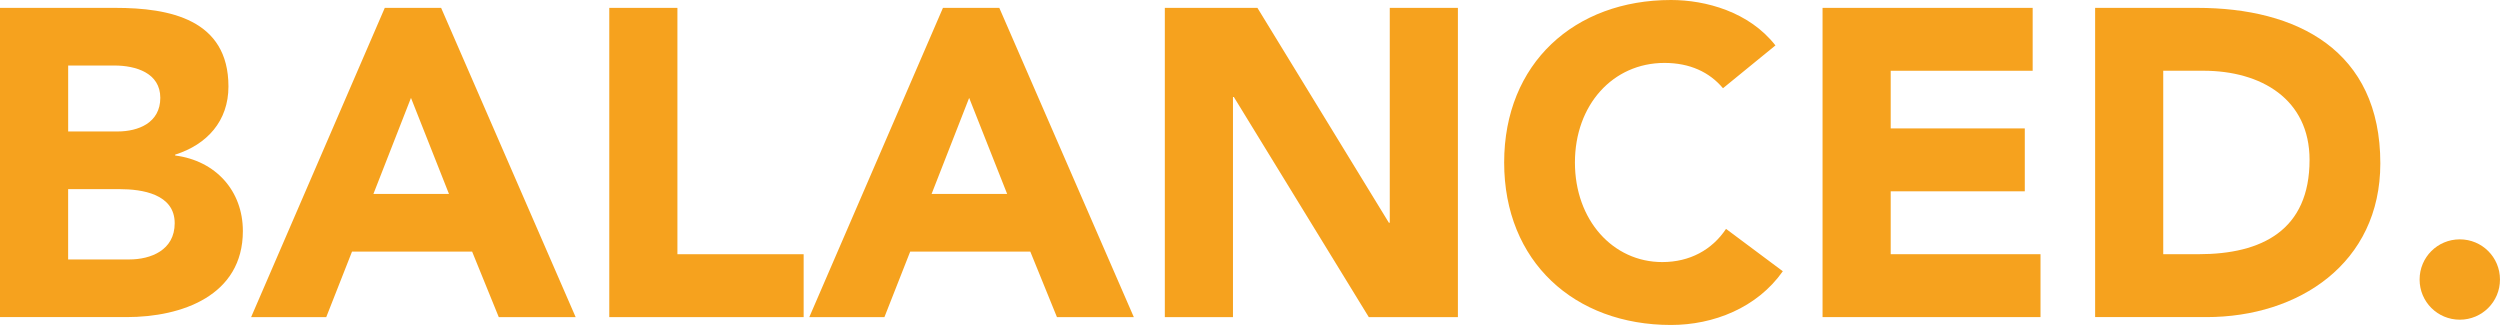
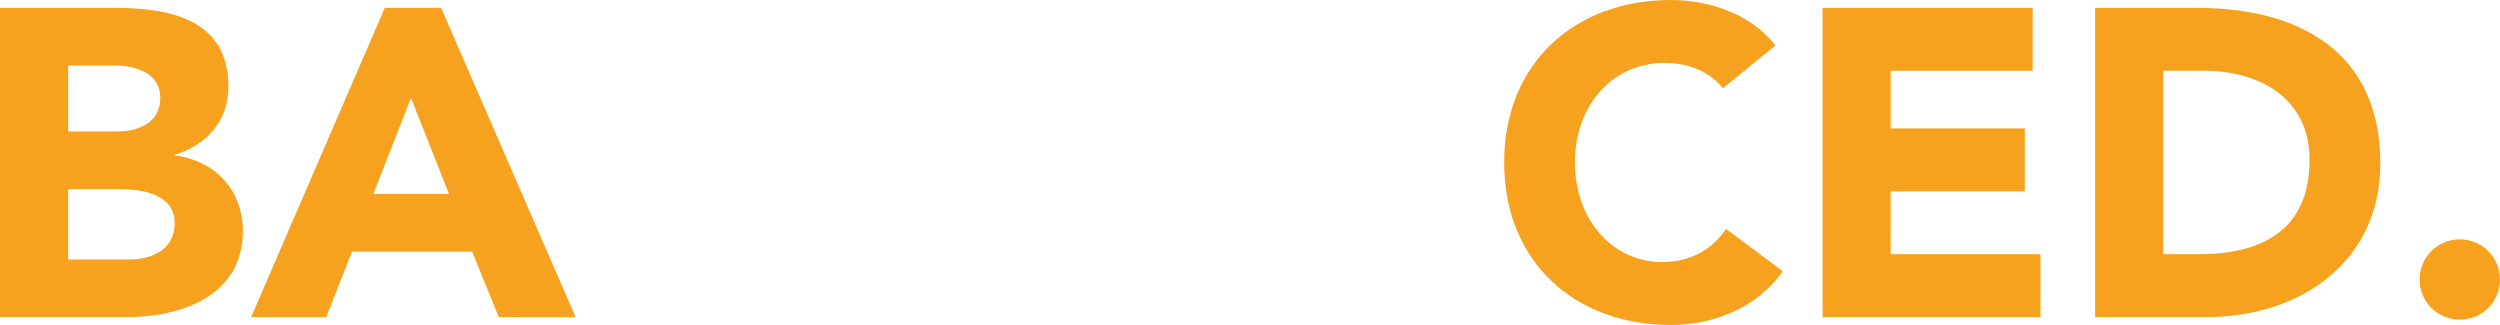
<svg xmlns="http://www.w3.org/2000/svg" id="Capa_2" viewBox="0 0 981.41 127.57">
  <defs>
    <style>      .cls-1 {        fill: #f6a21e;      }    </style>
  </defs>
  <g id="Capa_1-2" data-name="Capa_1">
    <g>
      <path class="cls-1" d="M0,3.09h45.27c21.26,0,44.41,4.46,44.41,30.86,0,13.55-8.4,22.8-20.92,26.75v.34c15.95,2.06,26.58,13.89,26.58,29.66,0,25.38-24,33.78-45.61,33.78H0V3.09ZM26.75,51.61h19.38c8.23,0,16.8-3.43,16.8-13.2s-9.6-12.69-18-12.69h-18.17v25.89ZM26.75,101.85h24c8.4,0,17.83-3.6,17.83-14.23,0-11.49-12.86-13.37-21.6-13.37h-20.23v27.61Z" />
      <path class="cls-1" d="M151.05,3.09h22.12l52.81,121.4h-30.18l-10.46-25.72h-47.15l-10.12,25.72h-29.49L151.05,3.09ZM161.34,38.41l-14.75,37.72h29.66l-14.92-37.72Z" />
-       <path class="cls-1" d="M239.18,3.09h26.75v96.71h49.55v24.69h-76.3V3.09Z" />
-       <path class="cls-1" d="M370.17,3.09h22.12l52.81,121.4h-30.18l-10.46-25.72h-47.15l-10.12,25.72h-29.49L370.17,3.09ZM380.46,38.41l-14.75,37.72h29.66l-14.92-37.72Z" />
-       <path class="cls-1" d="M457.27,3.09h36.35l51.61,84.36h.34V3.09h26.75v121.4h-34.98l-52.98-86.42h-.34v86.42h-26.75V3.09Z" />
      <path class="cls-1" d="M676.39,34.64c-5.32-6.34-13.03-9.94-22.98-9.94-20.23,0-35.15,16.46-35.15,39.09s14.92,39.09,34.29,39.09c10.8,0,19.55-4.8,25.03-13.03l22.29,16.63c-10.12,14.4-27.26,21.09-43.89,21.09-37.89,0-65.5-24.86-65.5-63.78S618.09,0,655.99,0c13.55,0,30.69,4.63,40.98,17.83l-20.58,16.8Z" />
      <path class="cls-1" d="M715.48,3.09h82.47v24.69h-55.73v22.63h52.64v24.69h-52.64v24.69h58.81v24.69h-85.56V3.09Z" />
      <path class="cls-1" d="M822.47,3.09h40.12c39.09,0,71.84,16.63,71.84,61.04,0,39.27-32.06,60.35-68.24,60.35h-43.72V3.09ZM849.21,99.79h13.89c24.86,0,43.55-9.43,43.55-37.04,0-23.83-19.03-34.98-41.67-34.98h-15.77v72.01Z" />
      <path class="cls-1" d="M965.63,93.96c8.74,0,15.77,7.03,15.77,15.77s-7.03,15.77-15.77,15.77-15.78-7.03-15.78-15.77,7.03-15.77,15.78-15.77Z" />
    </g>
  </g>
</svg>